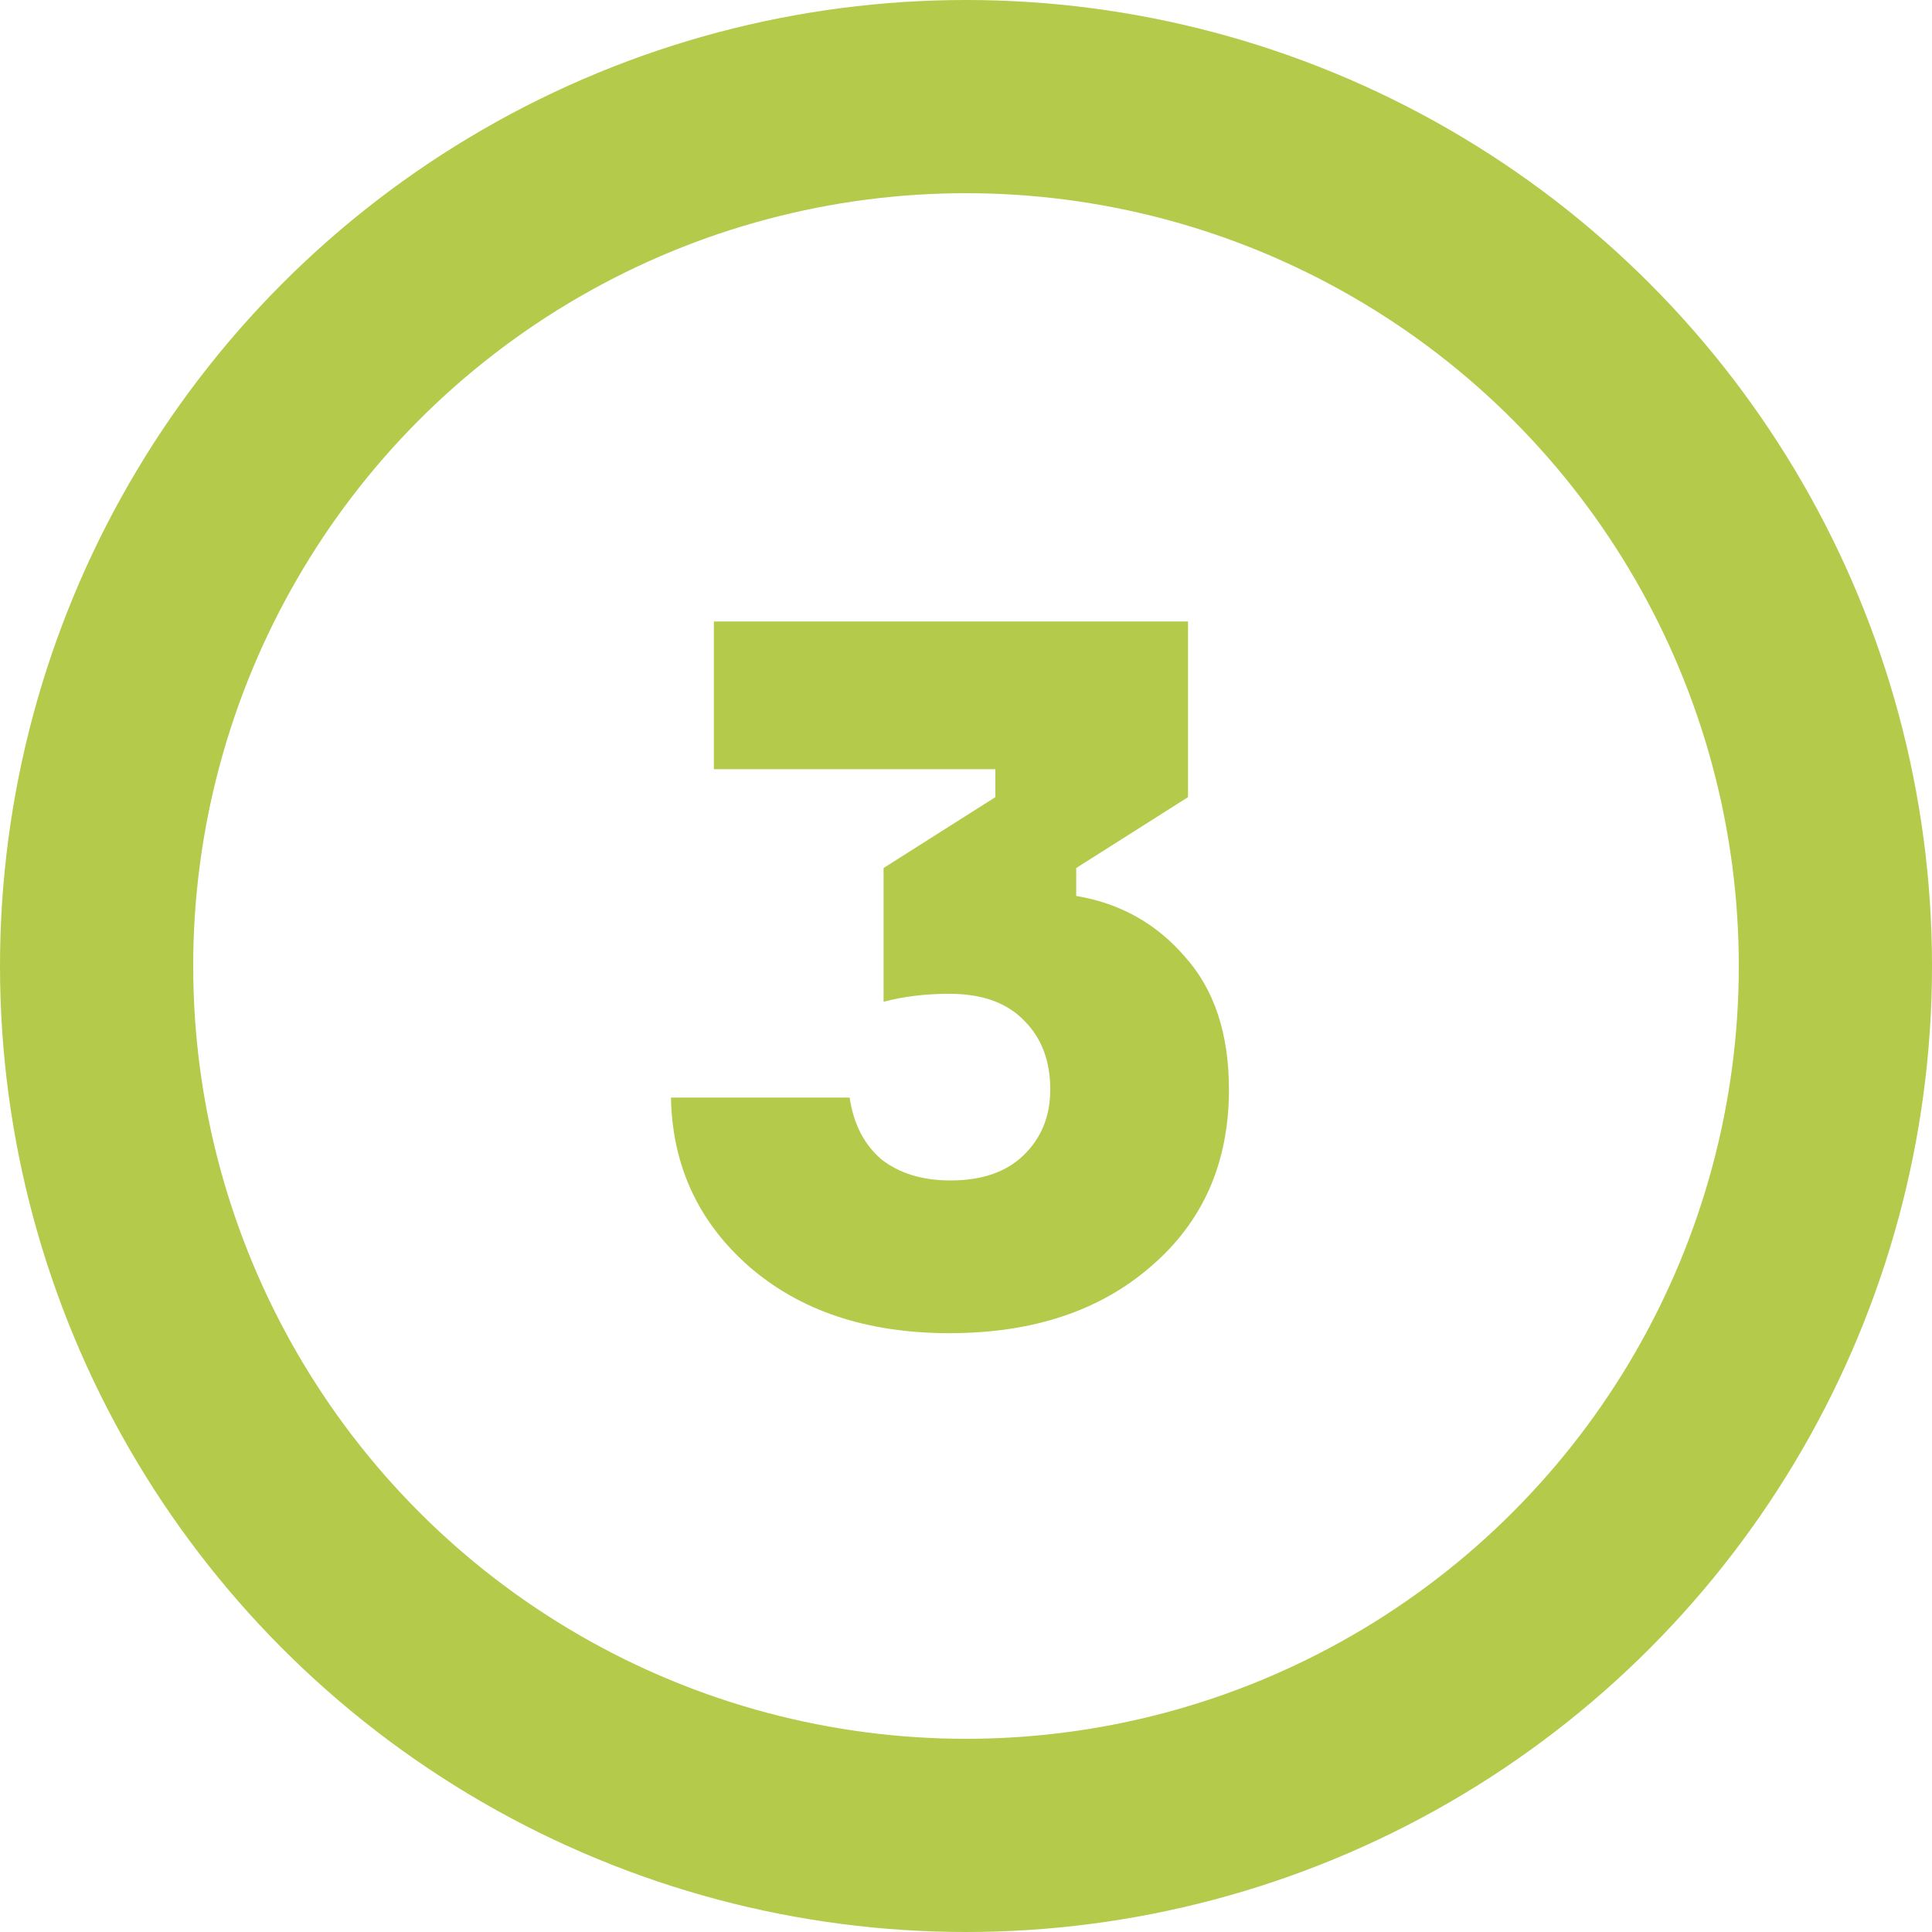
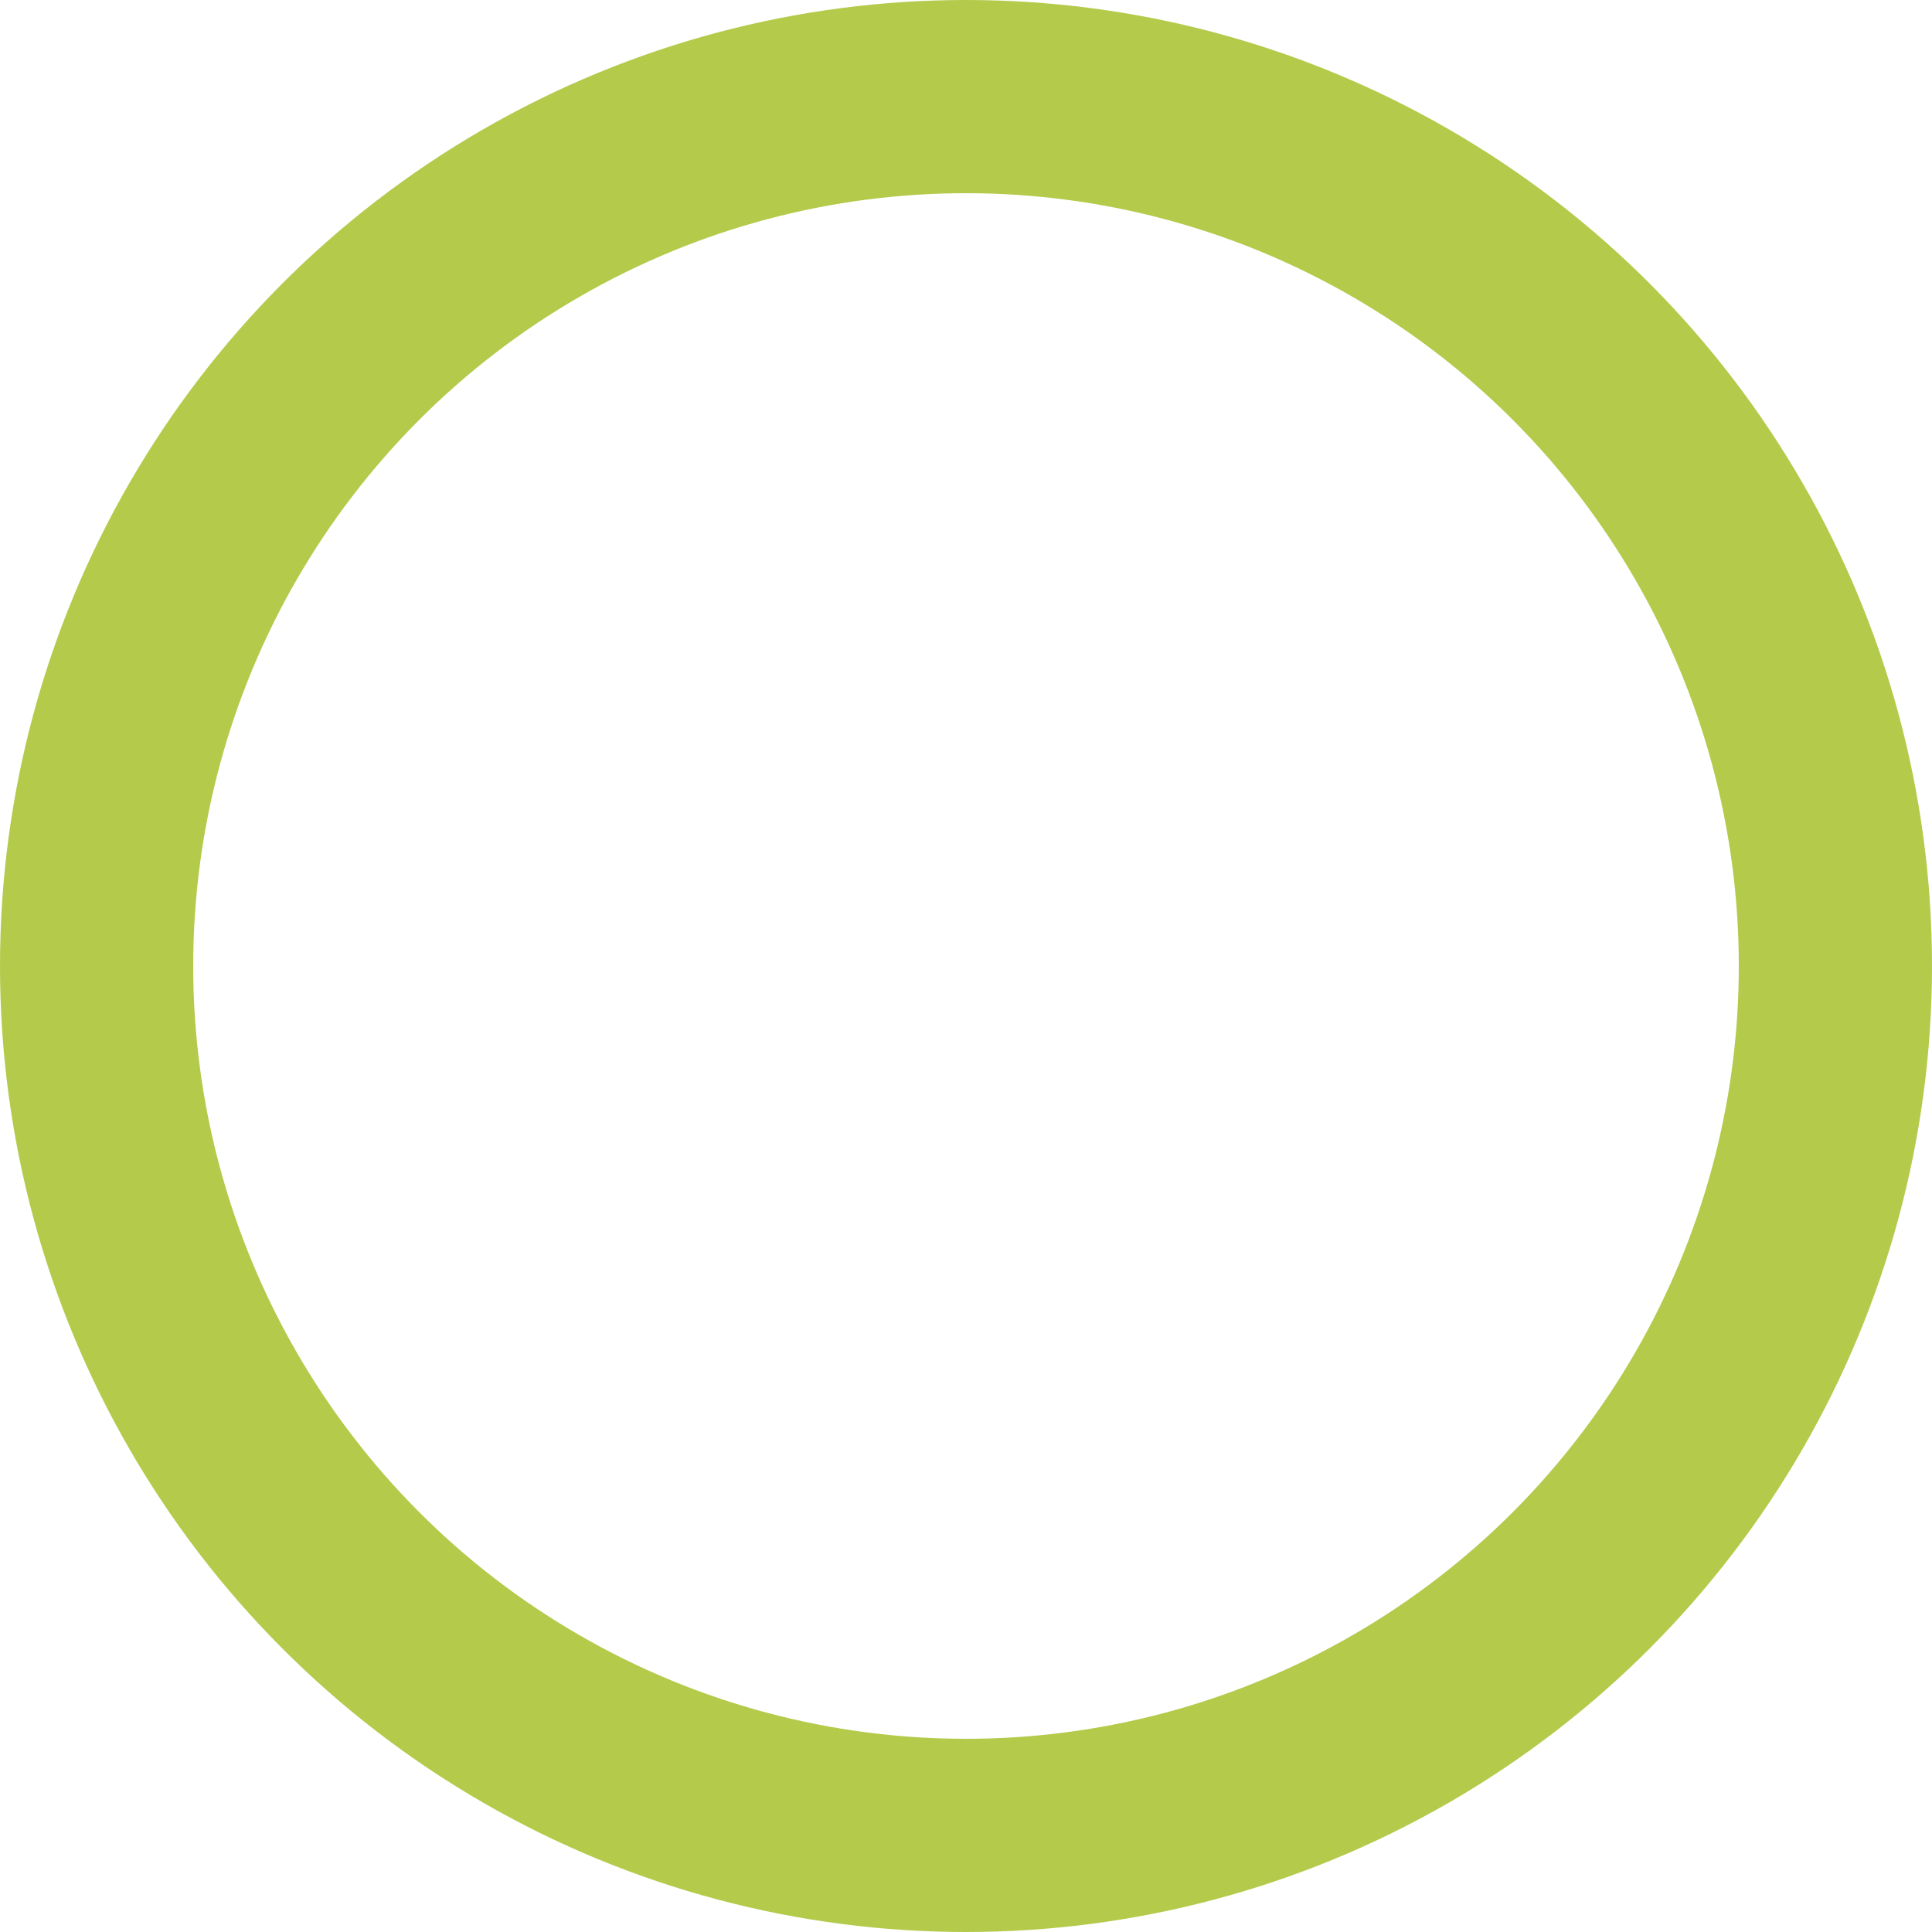
<svg xmlns="http://www.w3.org/2000/svg" width="60" height="60" viewBox="0 0 60 60" fill="none">
  <circle cx="30" cy="30" r="27" stroke="#B4CA4B" stroke-width="6" />
-   <path d="M22.17 19.3H36.895V24.756L33.423 26.957V27.825C34.787 28.052 35.913 28.683 36.802 29.716C37.711 30.729 38.166 32.103 38.166 33.839C38.166 36.112 37.36 37.941 35.748 39.326C34.157 40.711 32.069 41.403 29.486 41.403C26.923 41.403 24.846 40.711 23.255 39.326C21.684 37.941 20.878 36.195 20.837 34.087H26.386C26.51 34.914 26.841 35.554 27.378 36.009C27.936 36.443 28.649 36.66 29.517 36.66C30.488 36.66 31.243 36.402 31.78 35.885C32.338 35.348 32.617 34.666 32.617 33.839C32.617 32.95 32.348 32.237 31.811 31.7C31.274 31.142 30.499 30.863 29.486 30.863C28.742 30.863 28.06 30.946 27.44 31.111V26.957L30.912 24.756V23.888H22.17V19.3Z" fill="#B4CA4B" />
</svg>